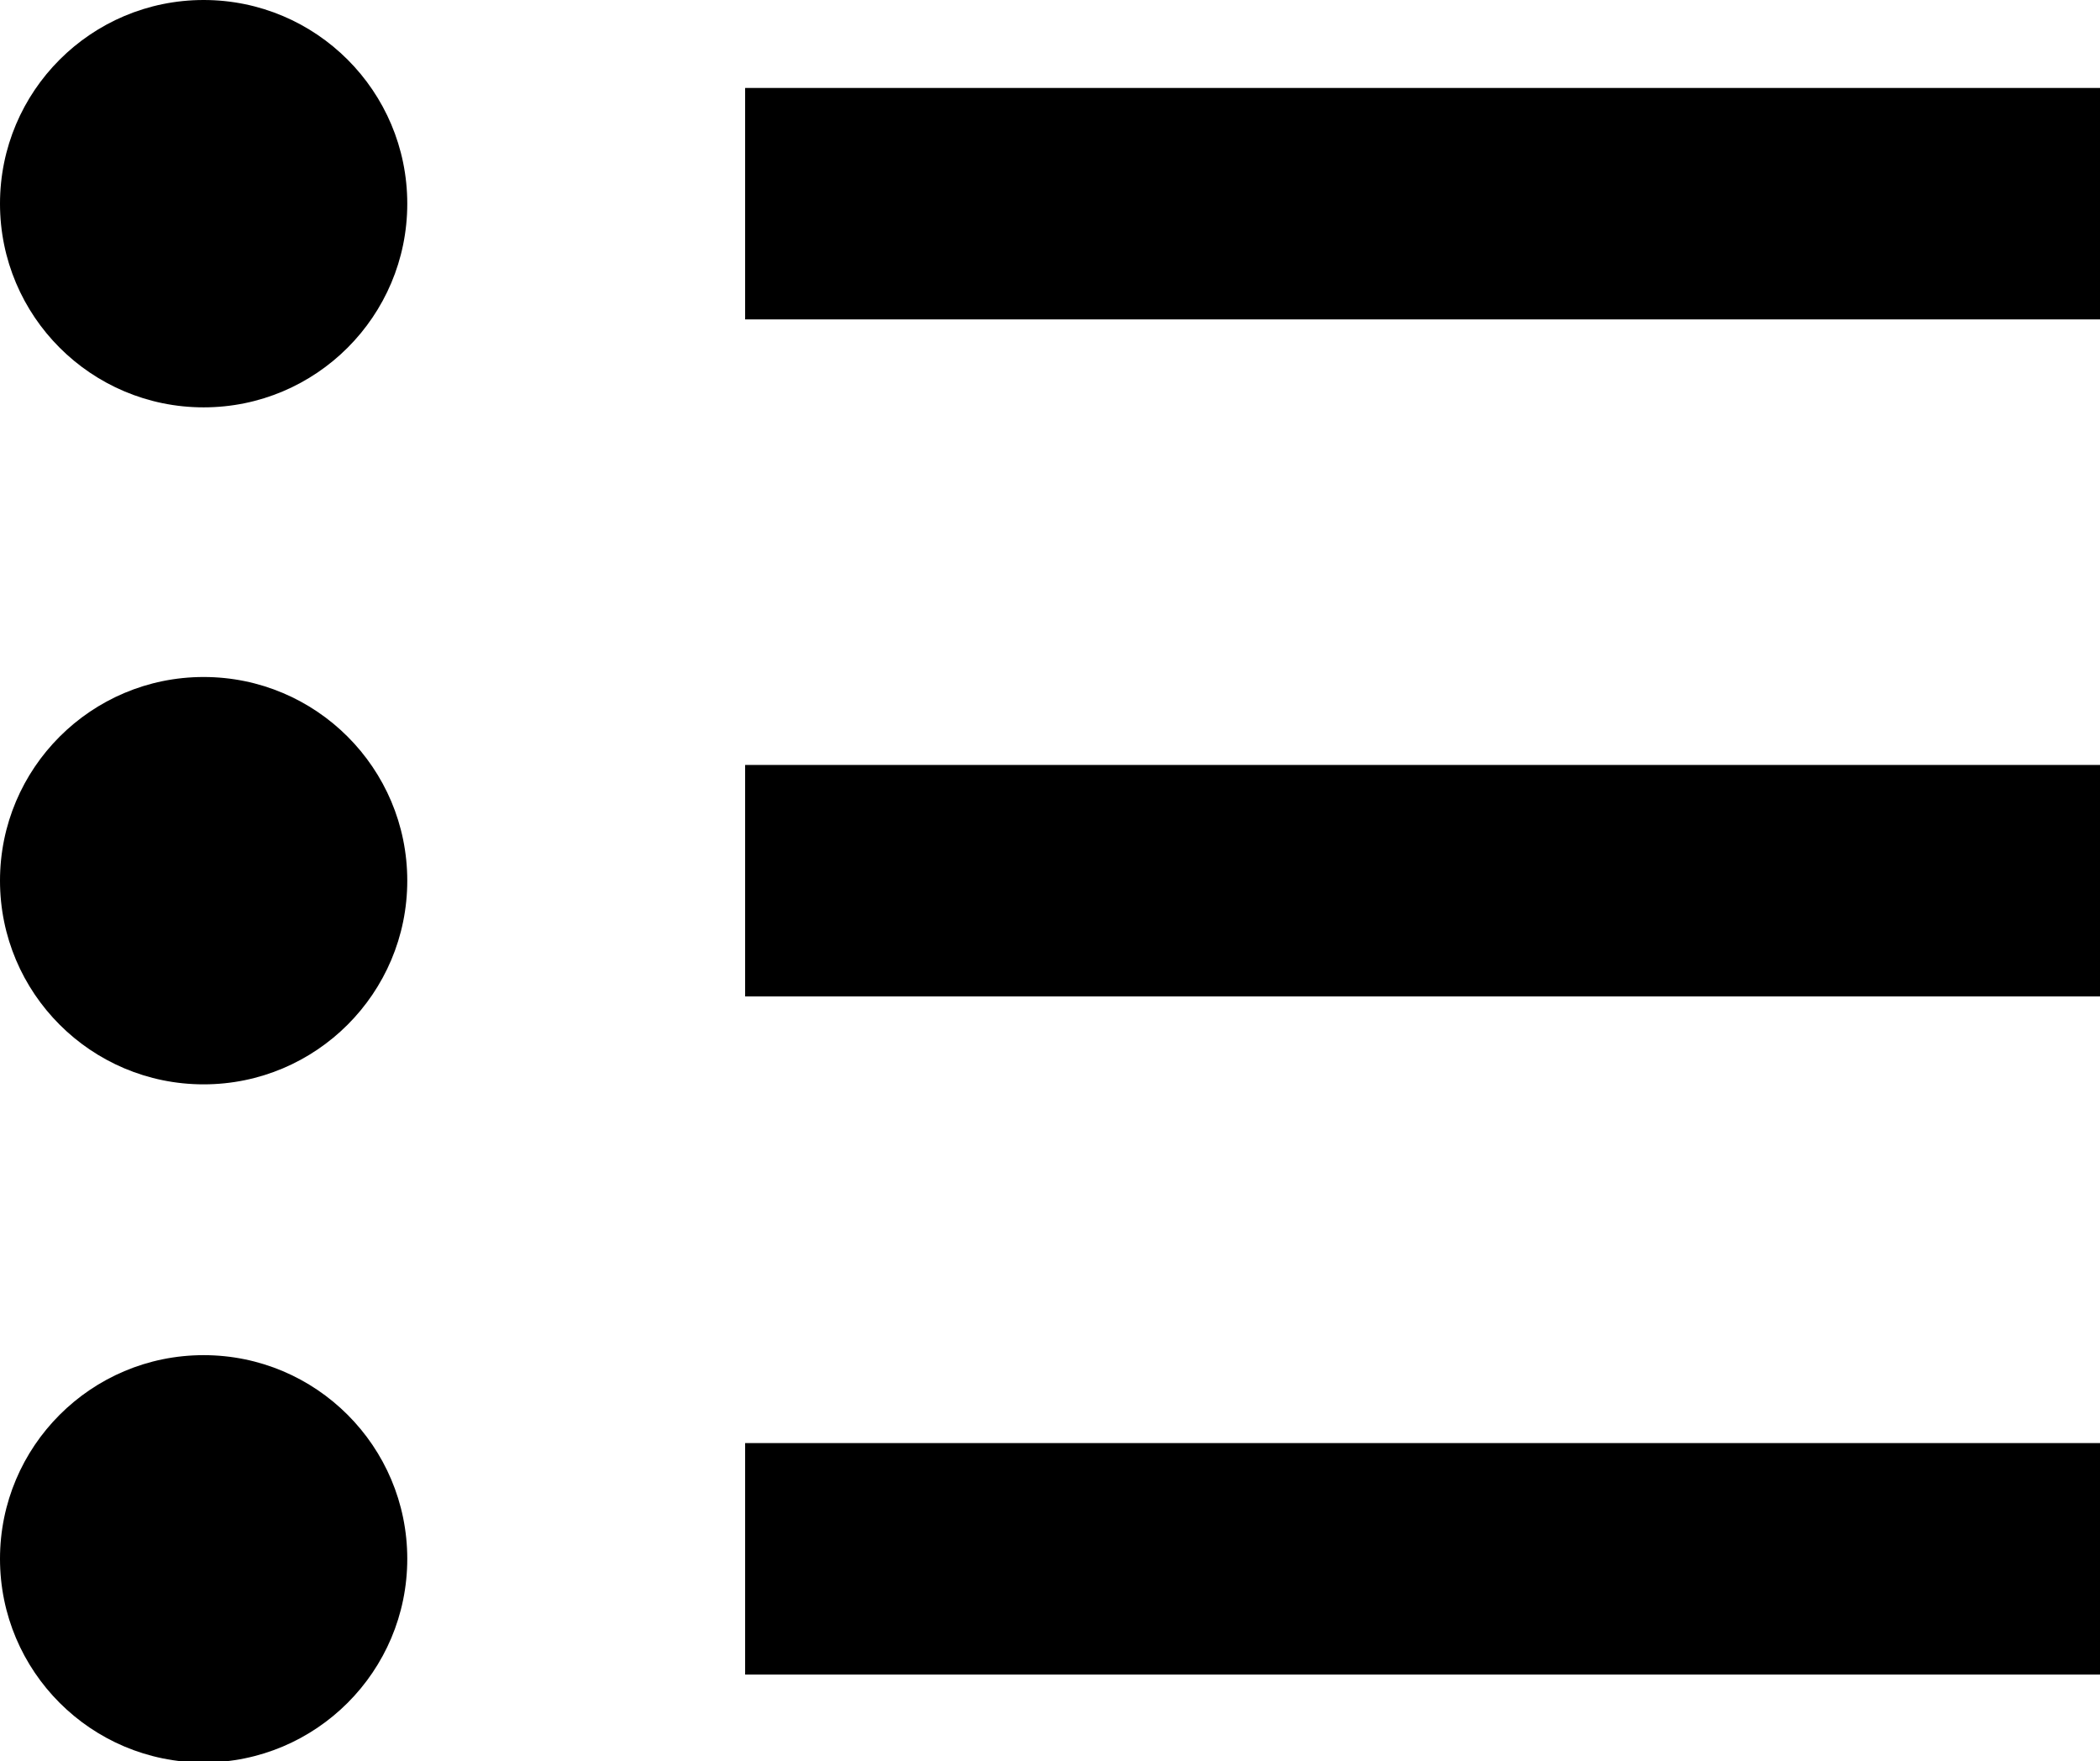
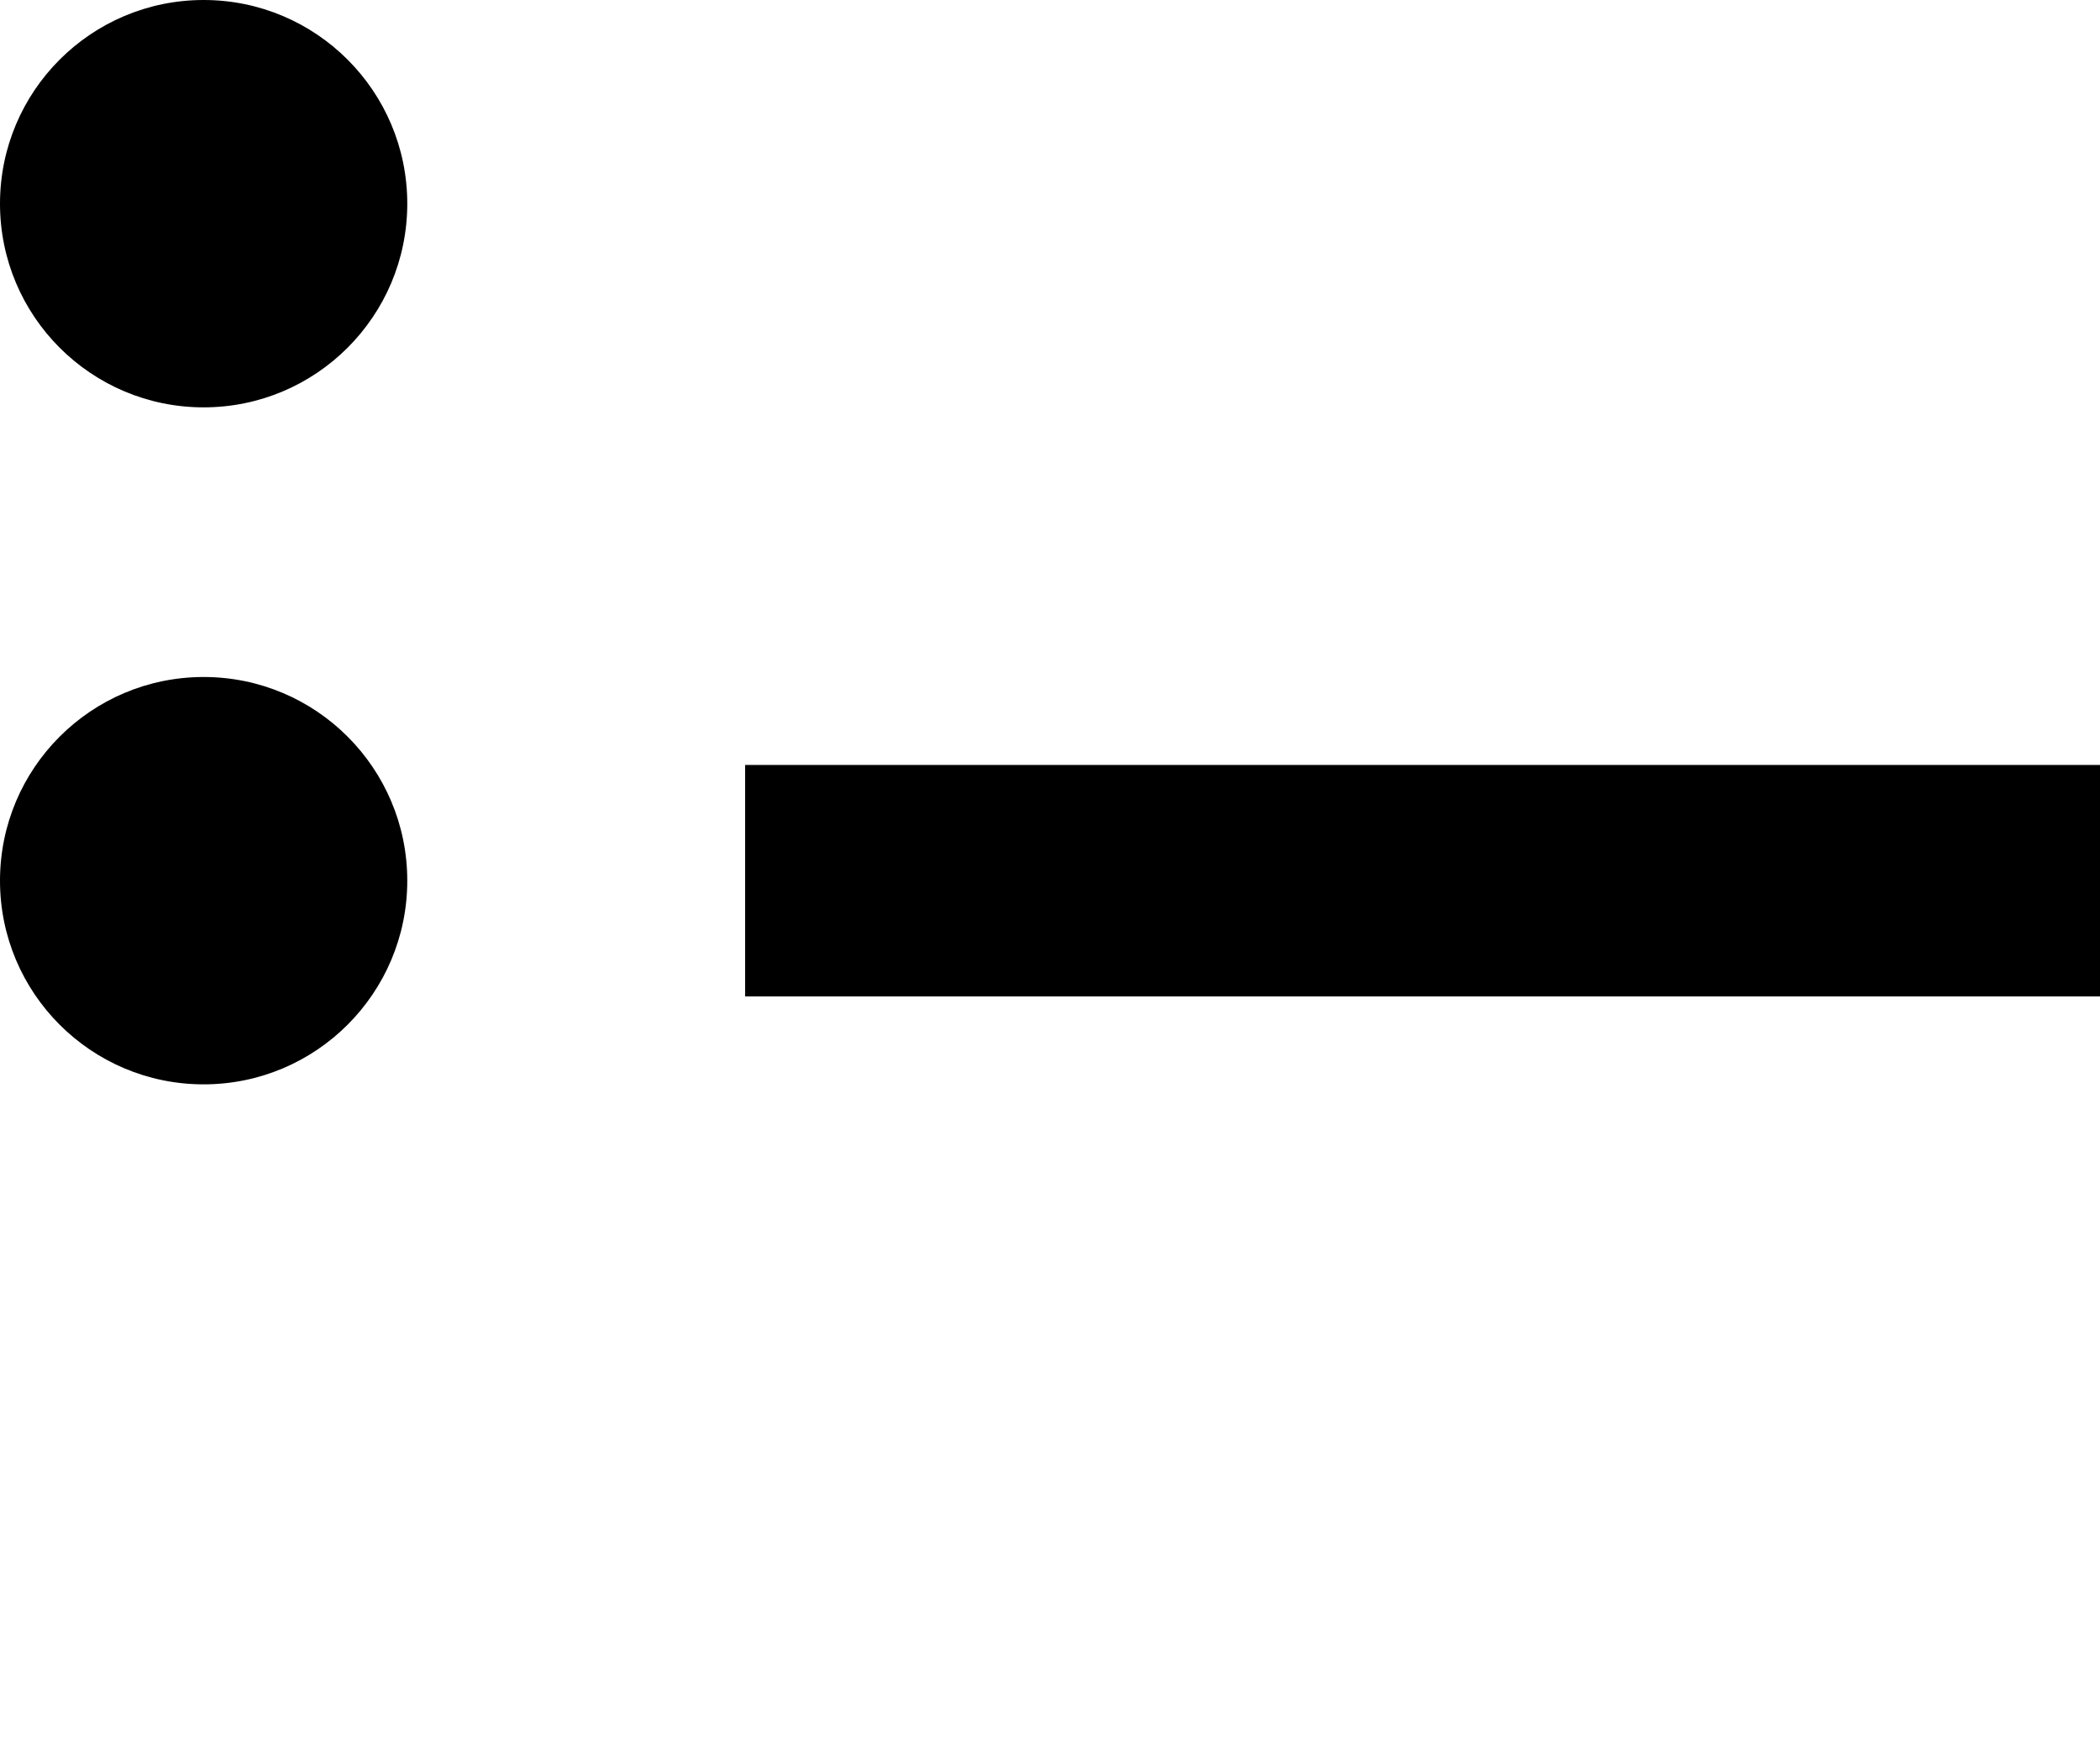
<svg xmlns="http://www.w3.org/2000/svg" viewBox="0 0 18.15 15.22">
  <g>
    <circle cx="1.76" cy="1.76" r="1.76" />
-     <path d="M6.44.76h11.71v2H6.44z" />
    <circle cx="1.76" cy="7.61" r="1.76" />
    <path d="M6.44 6.61h11.71v2H6.44z" />
-     <circle cx="1.76" cy="13.47" r="1.76" />
-     <path d="M6.44 12.47h11.71v2H6.44z" />
  </g>
</svg>